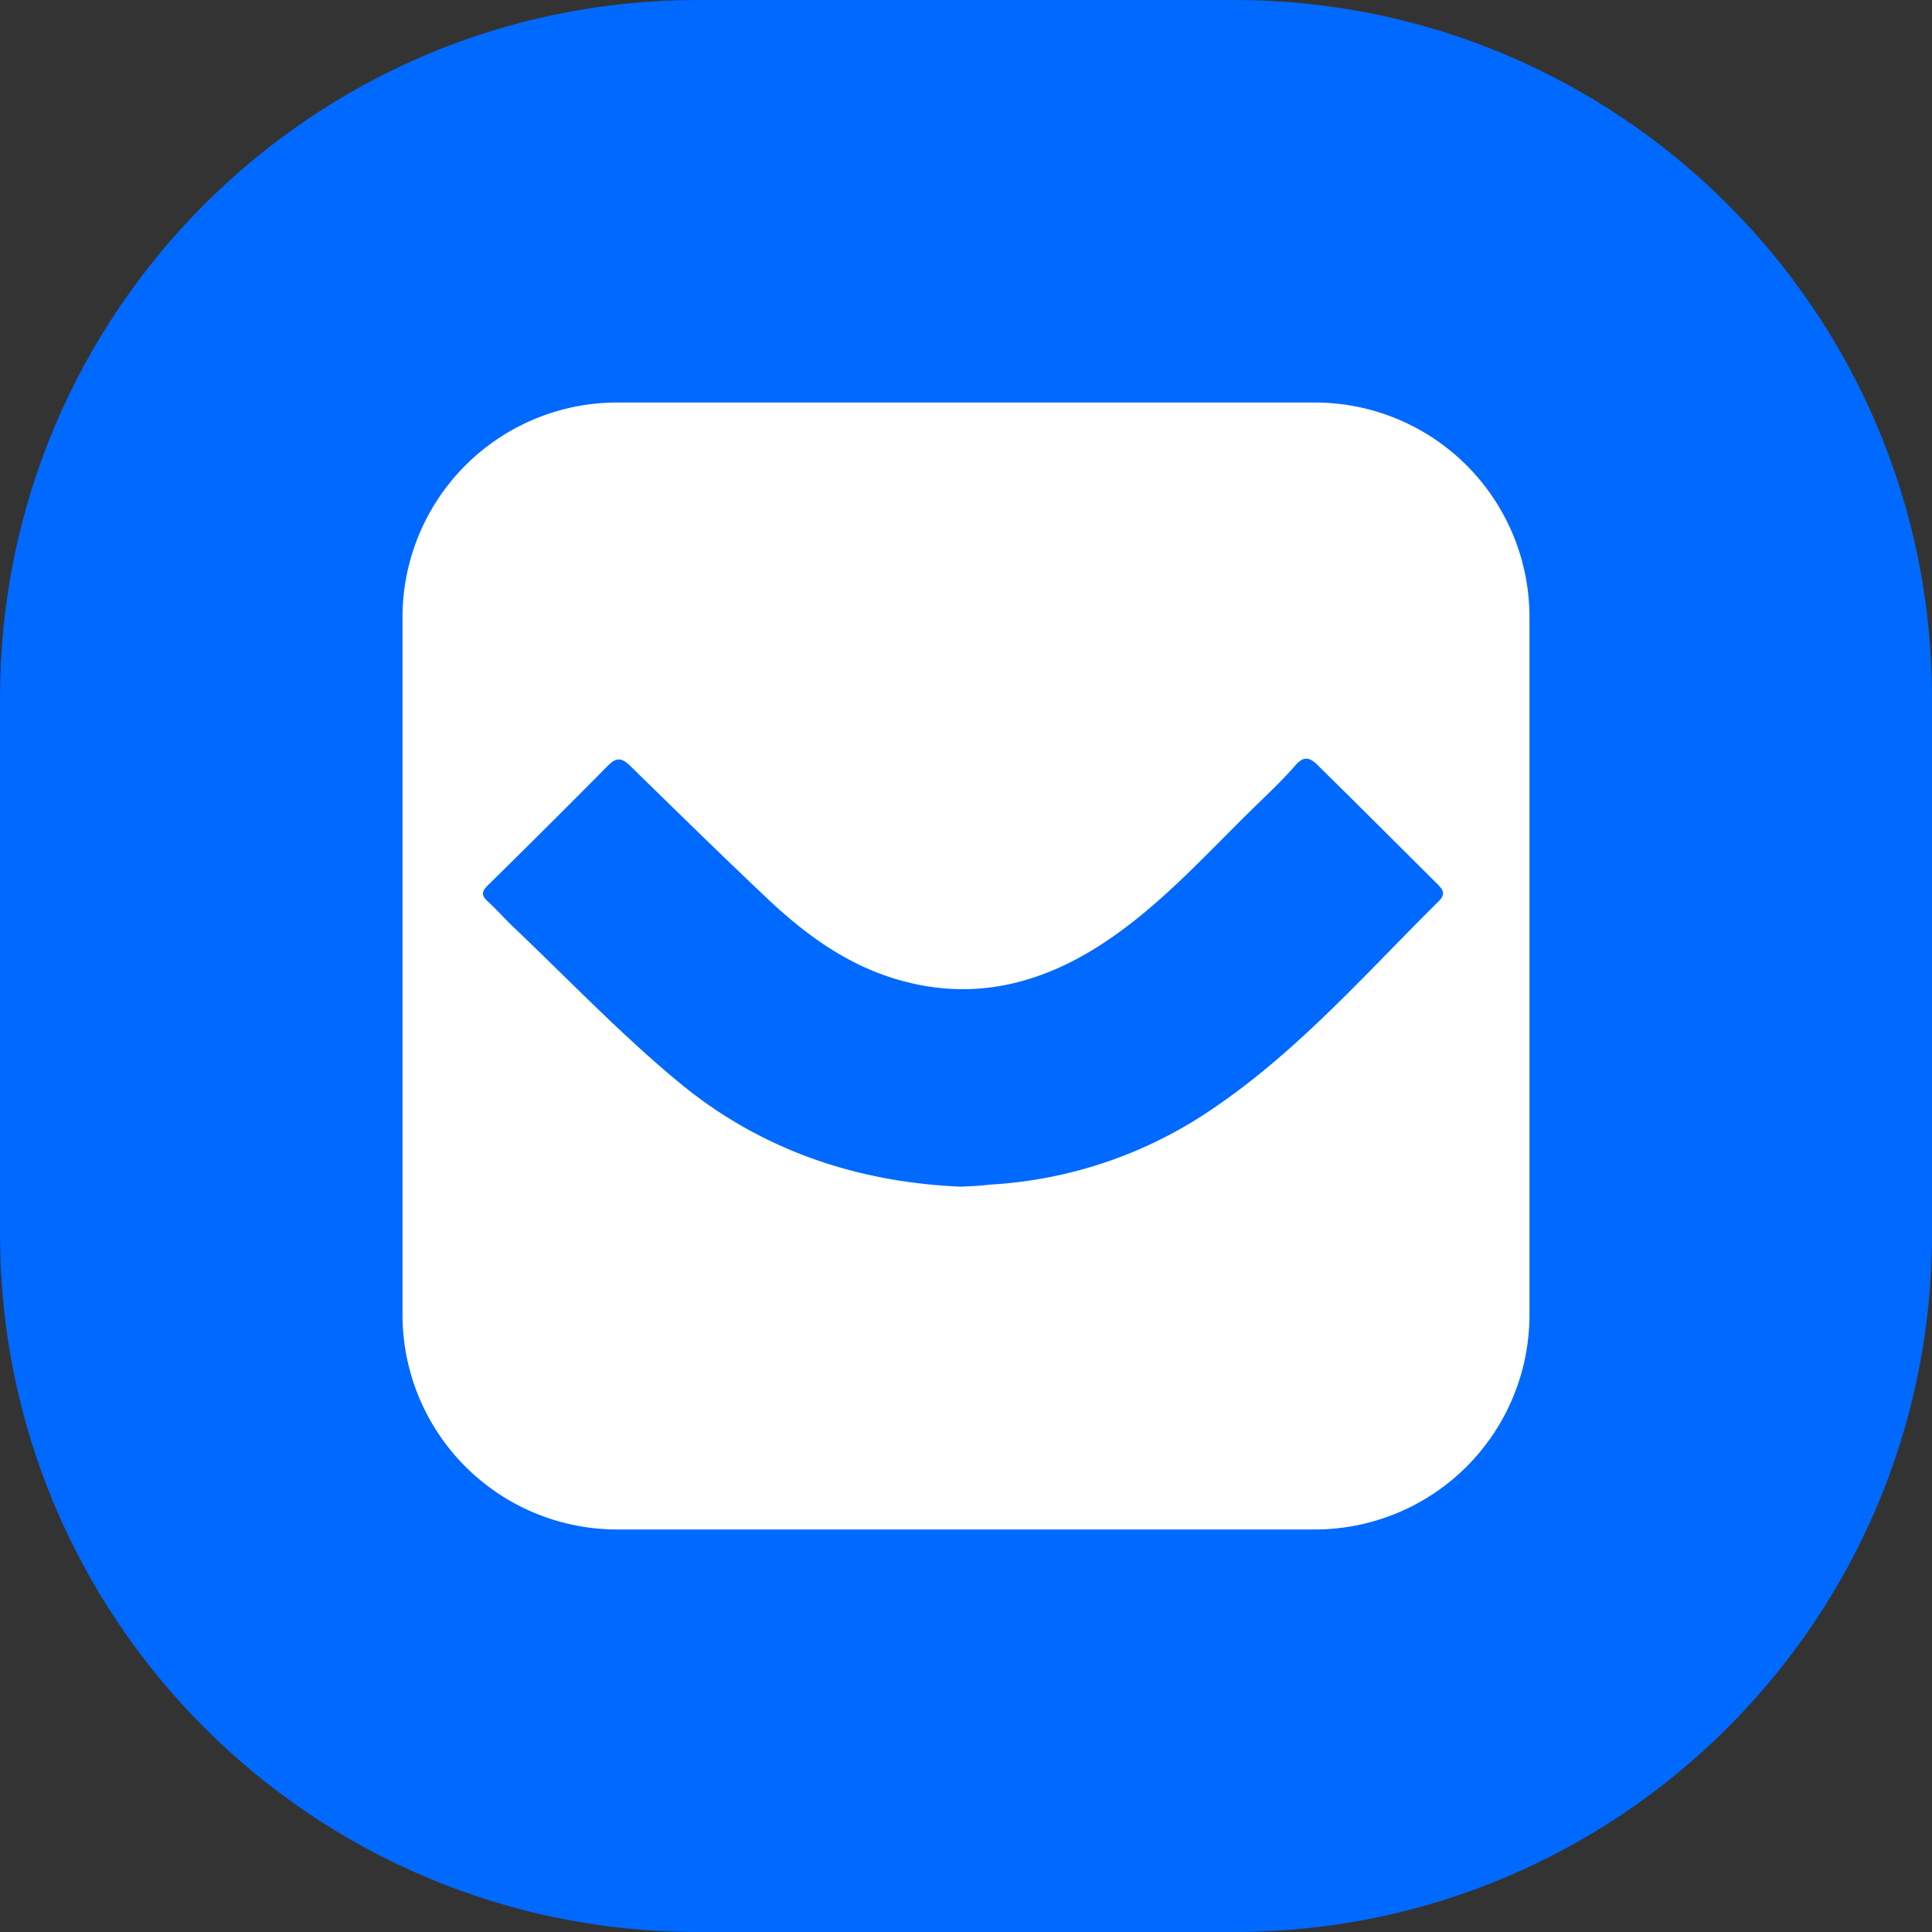
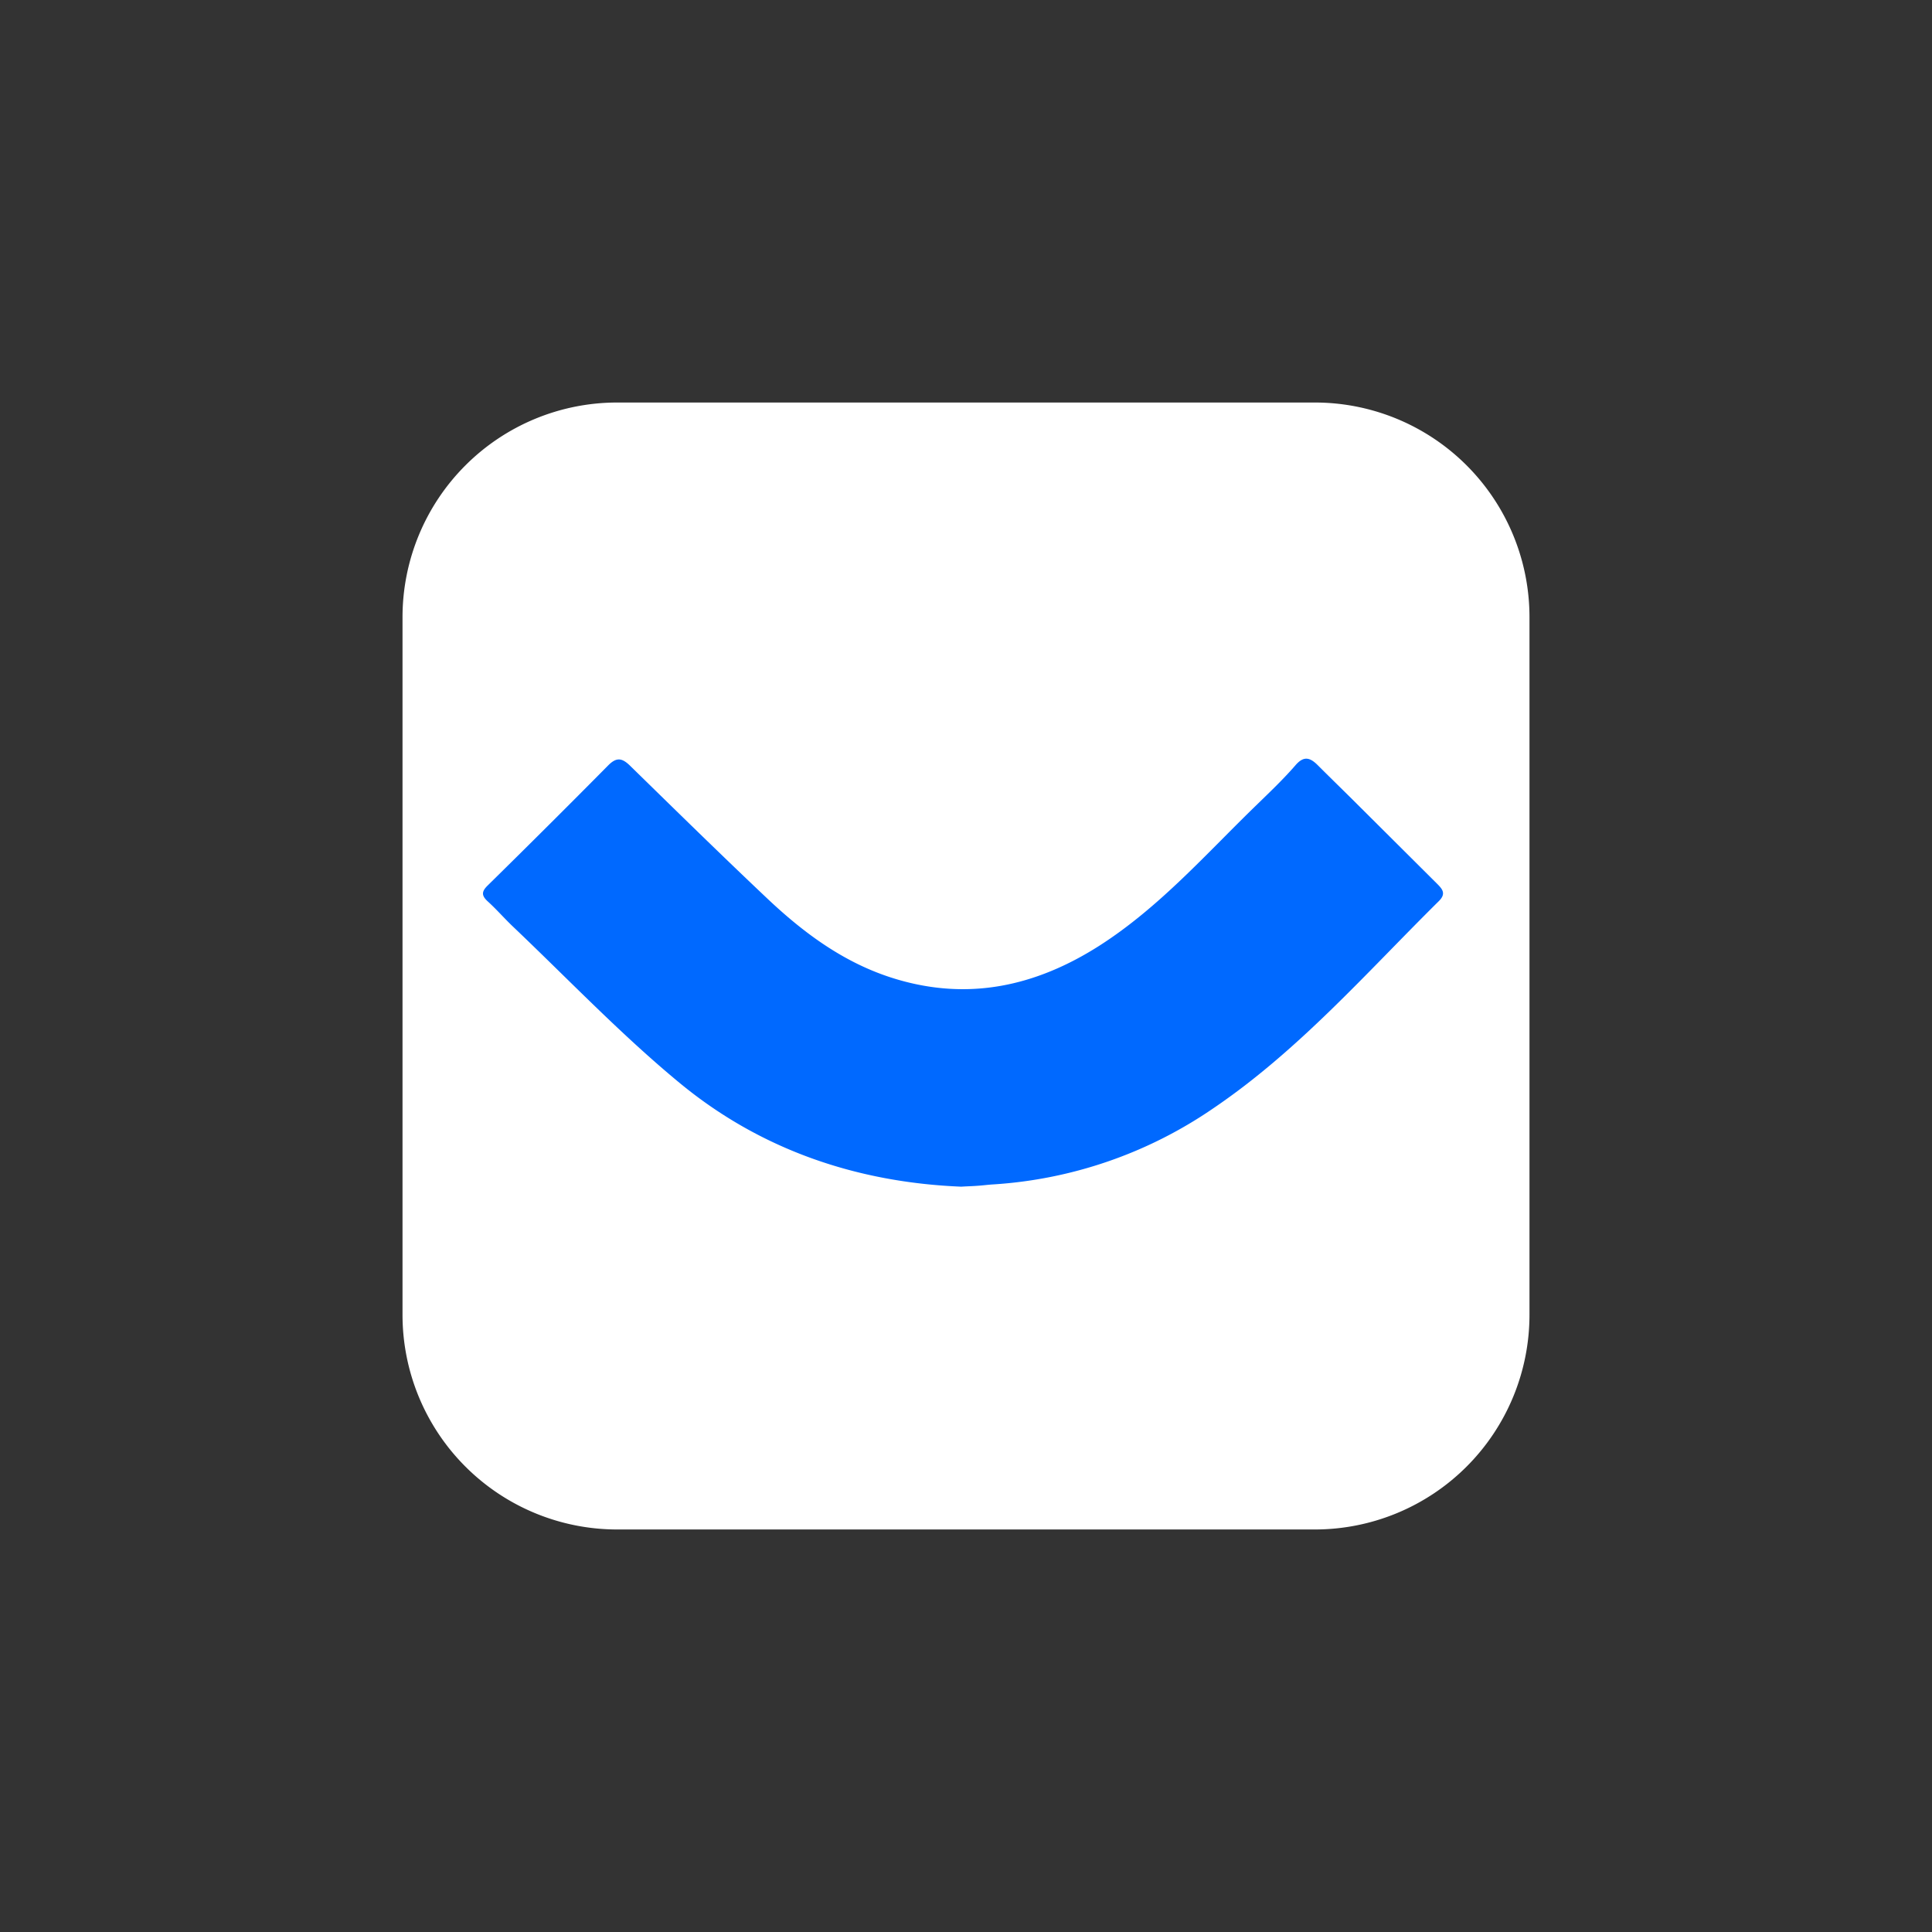
<svg xmlns="http://www.w3.org/2000/svg" width="32" height="32" fill="none">
  <rect width="100%" height="100%" fill="#333333" stroke="none" />
-   <path fill="#0069FF" d="M0 11.556C0 5.174 5.174 0 11.556 0h8.888C26.826 0 32 5.174 32 11.556v8.888C32 26.826 26.826 32 20.444 32h-8.888C5.174 32 0 26.826 0 20.444v-8.888Z" />
  <path fill="#fff" d="M6.667 10.222a3.556 3.556 0 0 1 3.555-3.555h11.556a3.555 3.555 0 0 1 3.555 3.555v11.556a3.556 3.556 0 0 1-3.555 3.555H10.222a3.556 3.556 0 0 1-3.555-3.555V10.222Z" />
  <path fill="#0069FF" d="M15.921 19.655c-1.721-.07-3.314-.606-4.658-1.713-.973-.802-1.85-1.723-2.766-2.594-.142-.135-.27-.283-.415-.415-.108-.098-.11-.164-.003-.268.668-.657 1.331-1.317 1.99-1.983.136-.139.227-.134.362-.004.76.743 1.518 1.487 2.29 2.216.61.574 1.278 1.065 2.095 1.315 1.222.375 2.342.126 3.396-.547.999-.64 1.773-1.529 2.616-2.344.216-.21.433-.417.629-.643.135-.157.238-.13.363-.007.187.187.378.373.567.56l1.412 1.406c.09.09.16.166.032.292-1.206 1.193-2.327 2.48-3.748 3.44a7.239 7.239 0 0 1-3.638 1.252c-.085.005-.168.017-.25.022-.085.007-.167.008-.274.015Z" />
</svg>